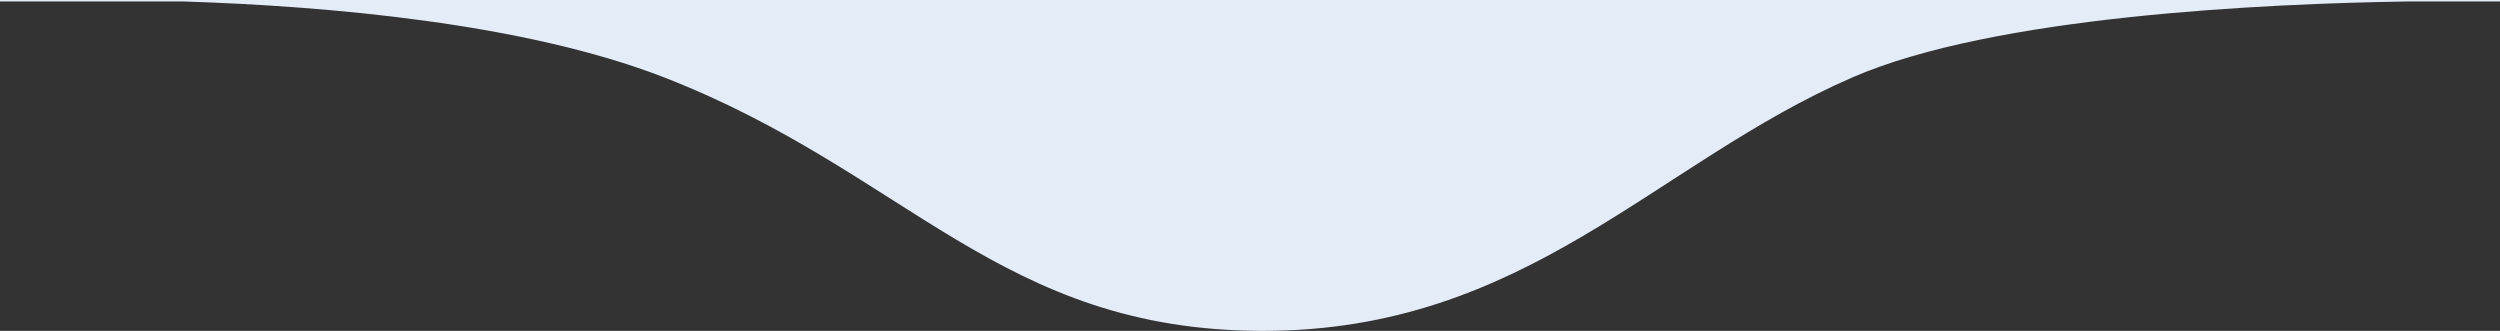
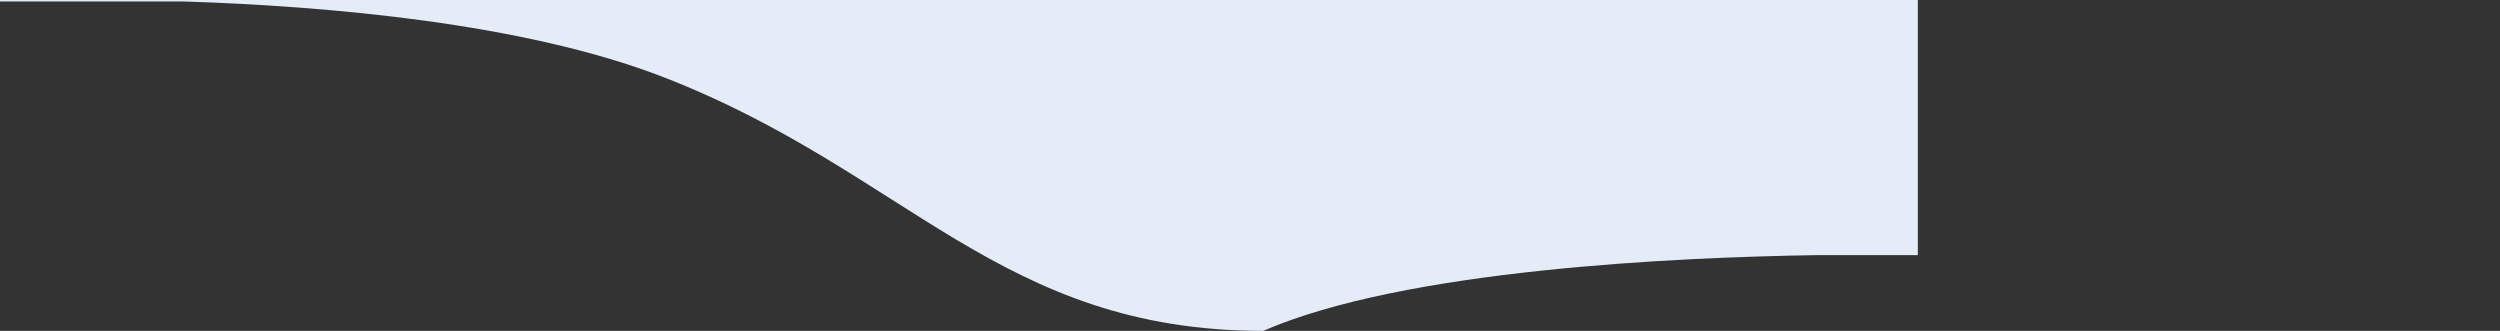
<svg xmlns="http://www.w3.org/2000/svg" version="1.1" id="Calque_1" x="0px" y="0px" width="1518px" height="200.9px" viewBox="0 0 1518 200.9" style="enable-background:new 0 0 1518 200.9;" xml:space="preserve">
  <rect x="0" y="0" width="1518" height="200.9" fill="#333333" stroke="none" />
  <style type="text/css">
	.st0{fill:#E4ECF8;}
</style>
-   <path class="st0" d="M1522.5-0.1H-0.7v1h112.5c86.9,2.8,206.5,13.1,291.2,46c148,57.4,204,154,364,154s238-102,358-154  c86-37.3,250.6-44.7,336.9-46h60.6V-0.1z" />
+   <path class="st0" d="M1522.5-0.1H-0.7v1h112.5c86.9,2.8,206.5,13.1,291.2,46c148,57.4,204,154,364,154c86-37.3,250.6-44.7,336.9-46h60.6V-0.1z" />
</svg>